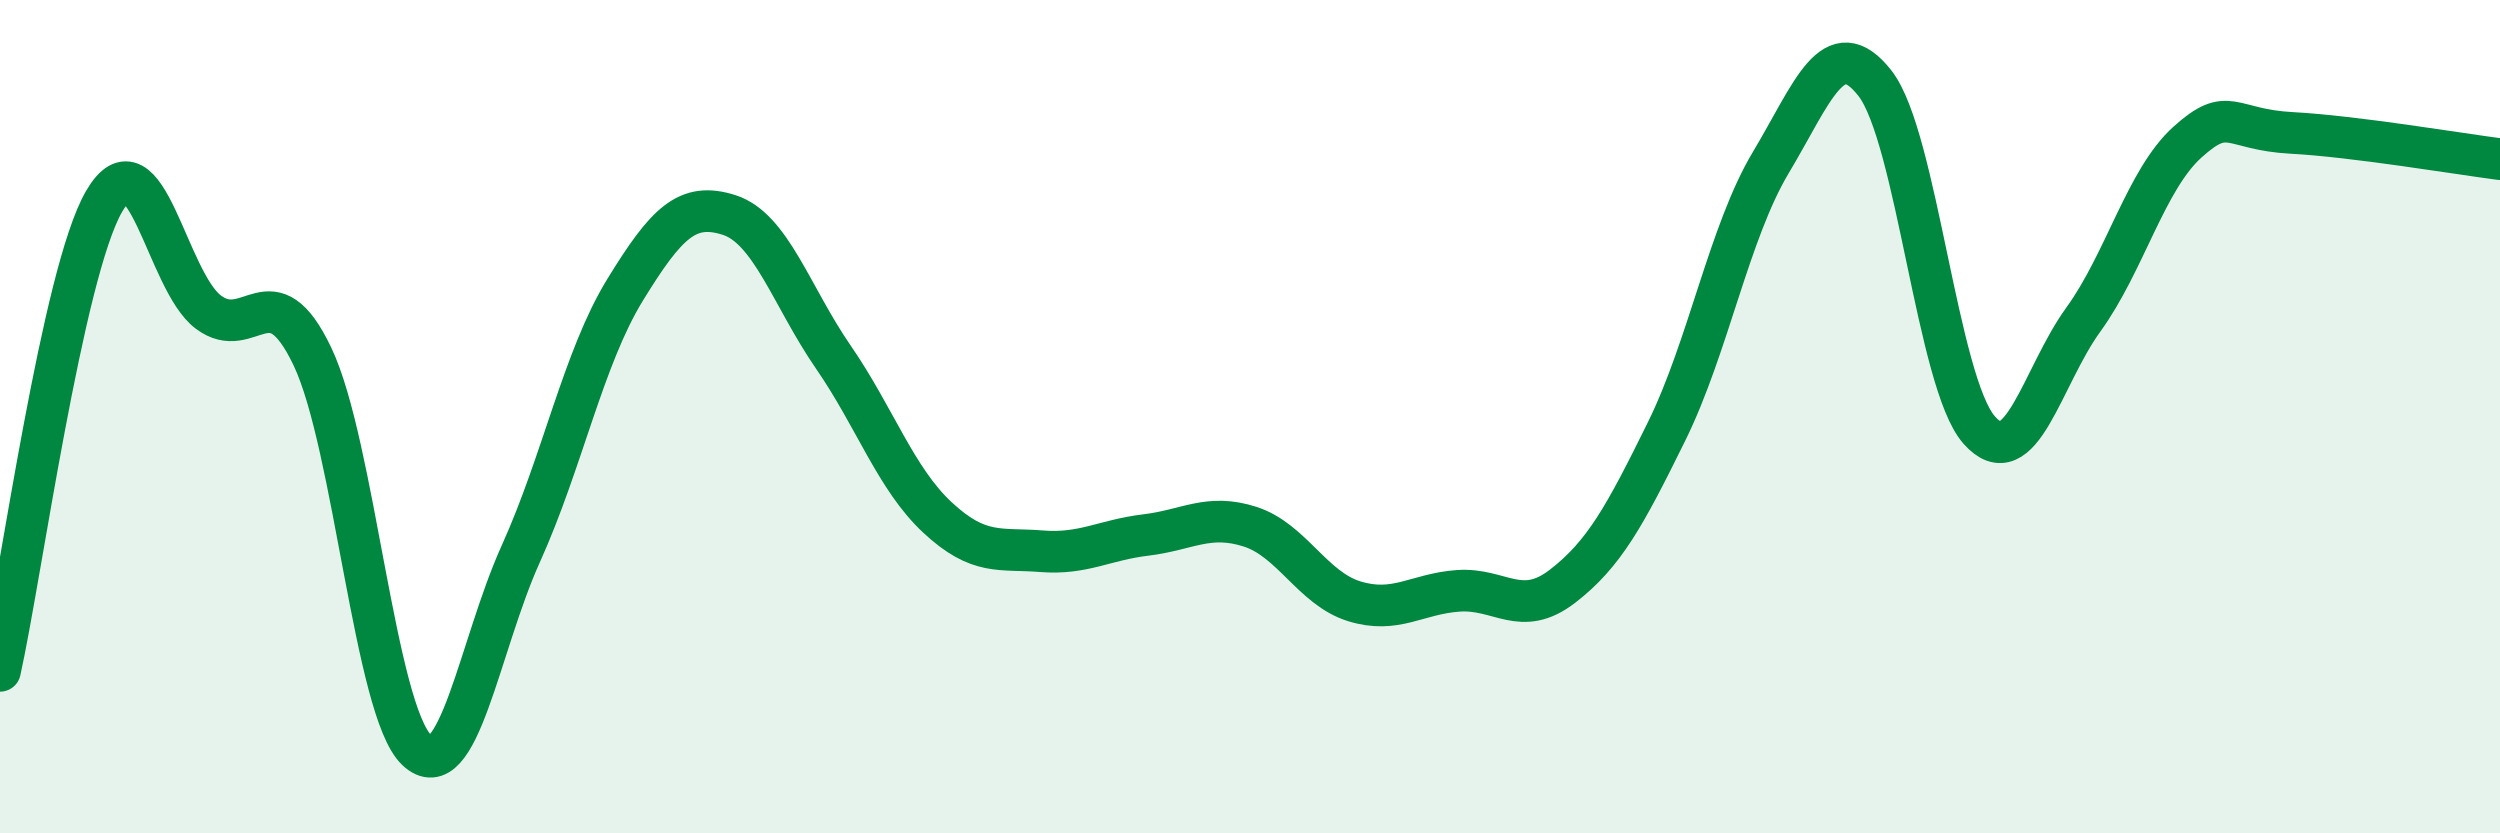
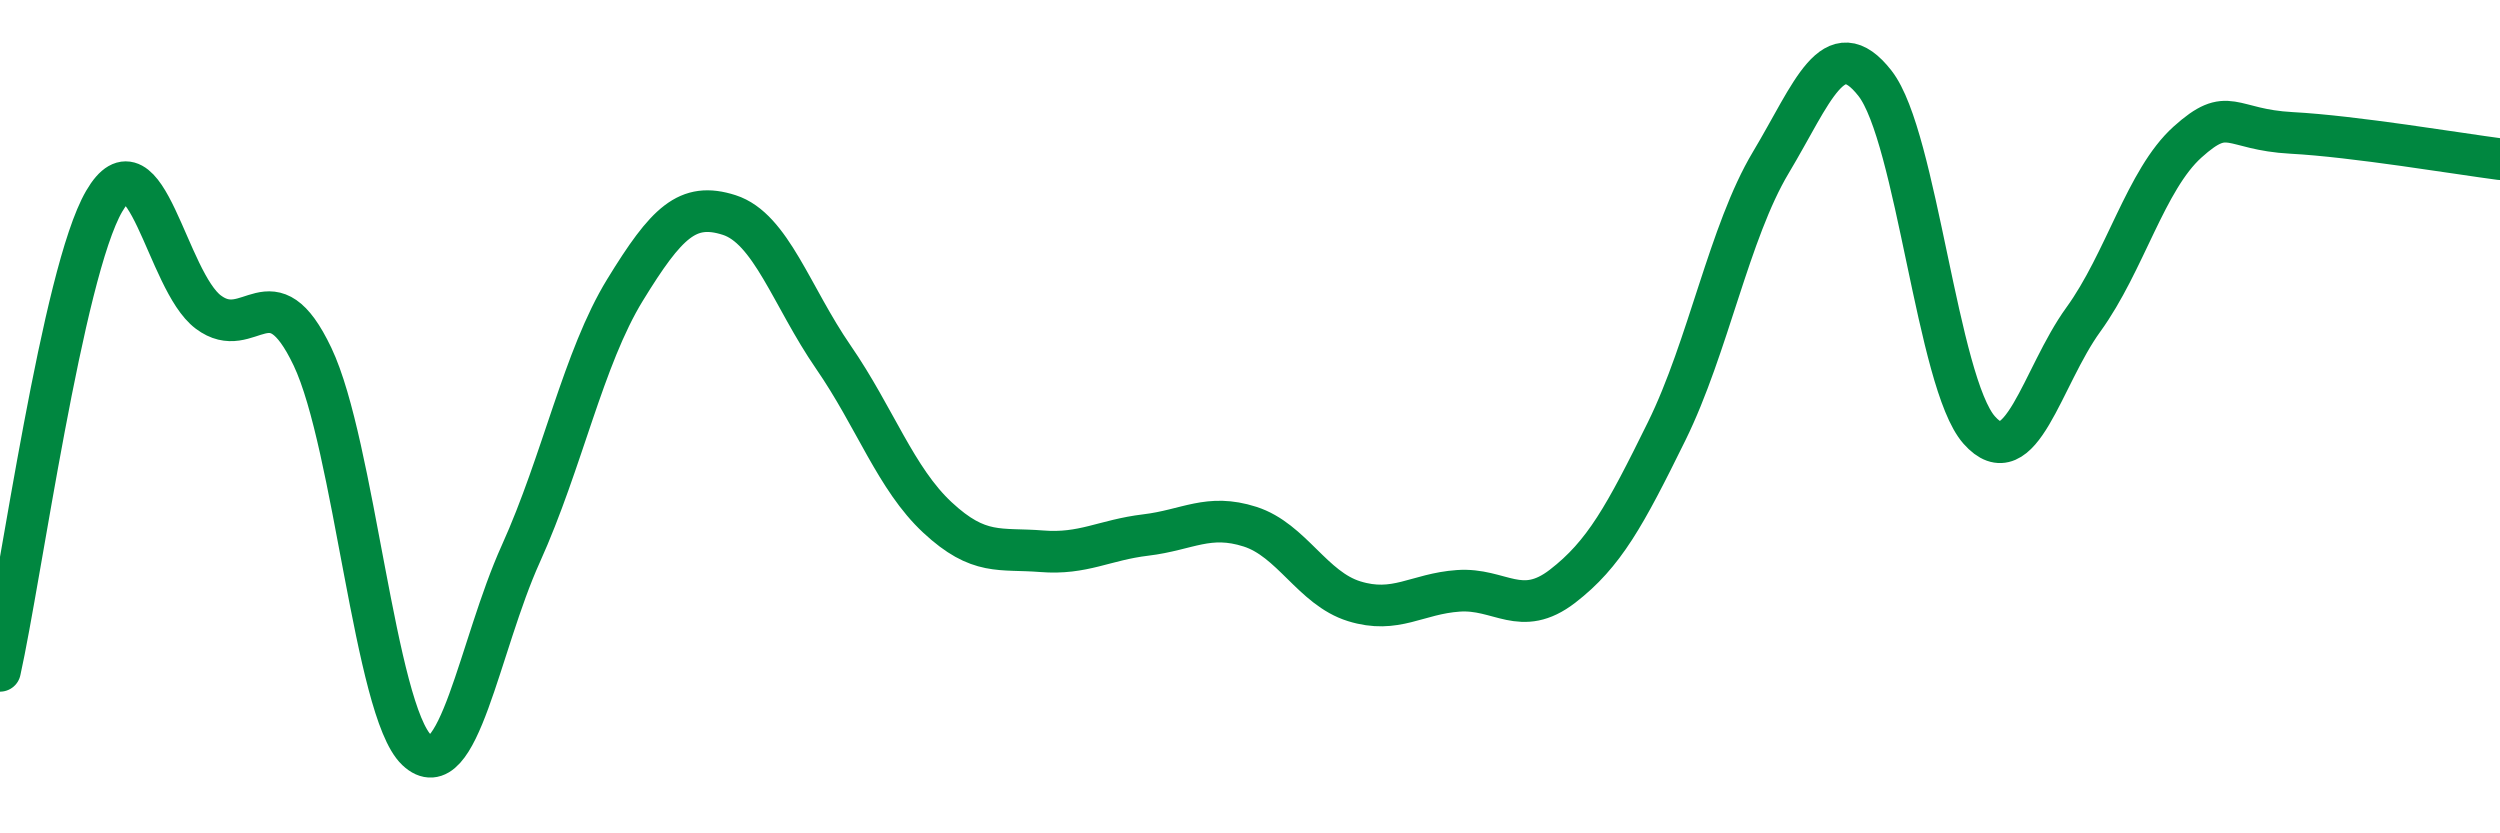
<svg xmlns="http://www.w3.org/2000/svg" width="60" height="20" viewBox="0 0 60 20">
-   <path d="M 0,16.1 C 0.5,13.85 1.5,6.55 2.5,4.83 C 3.5,3.11 4,6.74 5,7.49 C 6,8.24 6.5,6.46 7.5,8.56 C 8.5,10.66 9,17.05 10,18 C 11,18.95 11.5,15.5 12.5,13.29 C 13.5,11.08 14,8.59 15,6.96 C 16,5.33 16.5,4.84 17.5,5.16 C 18.5,5.48 19,7.12 20,8.57 C 21,10.02 21.5,11.49 22.5,12.42 C 23.5,13.35 24,13.15 25,13.23 C 26,13.31 26.5,12.96 27.5,12.84 C 28.5,12.72 29,12.32 30,12.64 C 31,12.96 31.5,14.12 32.5,14.43 C 33.5,14.74 34,14.25 35,14.18 C 36,14.11 36.5,14.84 37.5,14.07 C 38.5,13.3 39,12.38 40,10.35 C 41,8.32 41.5,5.57 42.5,3.9 C 43.5,2.23 44,0.72 45,2 C 46,3.28 46.5,9.19 47.5,10.32 C 48.5,11.45 49,9.05 50,7.67 C 51,6.29 51.5,4.31 52.5,3.41 C 53.5,2.51 53.5,3.11 55,3.19 C 56.5,3.27 59,3.69 60,3.82L60 20L0 20Z" fill="#008740" opacity="0.1" stroke-linecap="round" stroke-linejoin="round" />
  <path d="M 0,16.1 C 0.5,13.85 1.5,6.55 2.5,4.83 C 3.5,3.11 4,6.74 5,7.49 C 6,8.24 6.5,6.46 7.5,8.56 C 8.5,10.66 9,17.05 10,18 C 11,18.95 11.5,15.5 12.5,13.29 C 13.5,11.08 14,8.59 15,6.96 C 16,5.33 16.5,4.84 17.5,5.16 C 18.5,5.48 19,7.12 20,8.57 C 21,10.02 21.5,11.49 22.5,12.42 C 23.5,13.35 24,13.15 25,13.23 C 26,13.31 26.5,12.96 27.5,12.84 C 28.5,12.72 29,12.32 30,12.64 C 31,12.96 31.5,14.12 32.5,14.43 C 33.5,14.74 34,14.25 35,14.18 C 36,14.11 36.5,14.84 37.5,14.07 C 38.5,13.3 39,12.38 40,10.35 C 41,8.32 41.5,5.57 42.5,3.9 C 43.5,2.23 44,0.72 45,2 C 46,3.28 46.5,9.19 47.5,10.32 C 48.5,11.45 49,9.05 50,7.67 C 51,6.29 51.5,4.31 52.5,3.41 C 53.5,2.51 53.5,3.11 55,3.19 C 56.5,3.27 59,3.69 60,3.82" stroke="#008740" stroke-width="1" fill="none" stroke-linecap="round" stroke-linejoin="round" />
</svg>